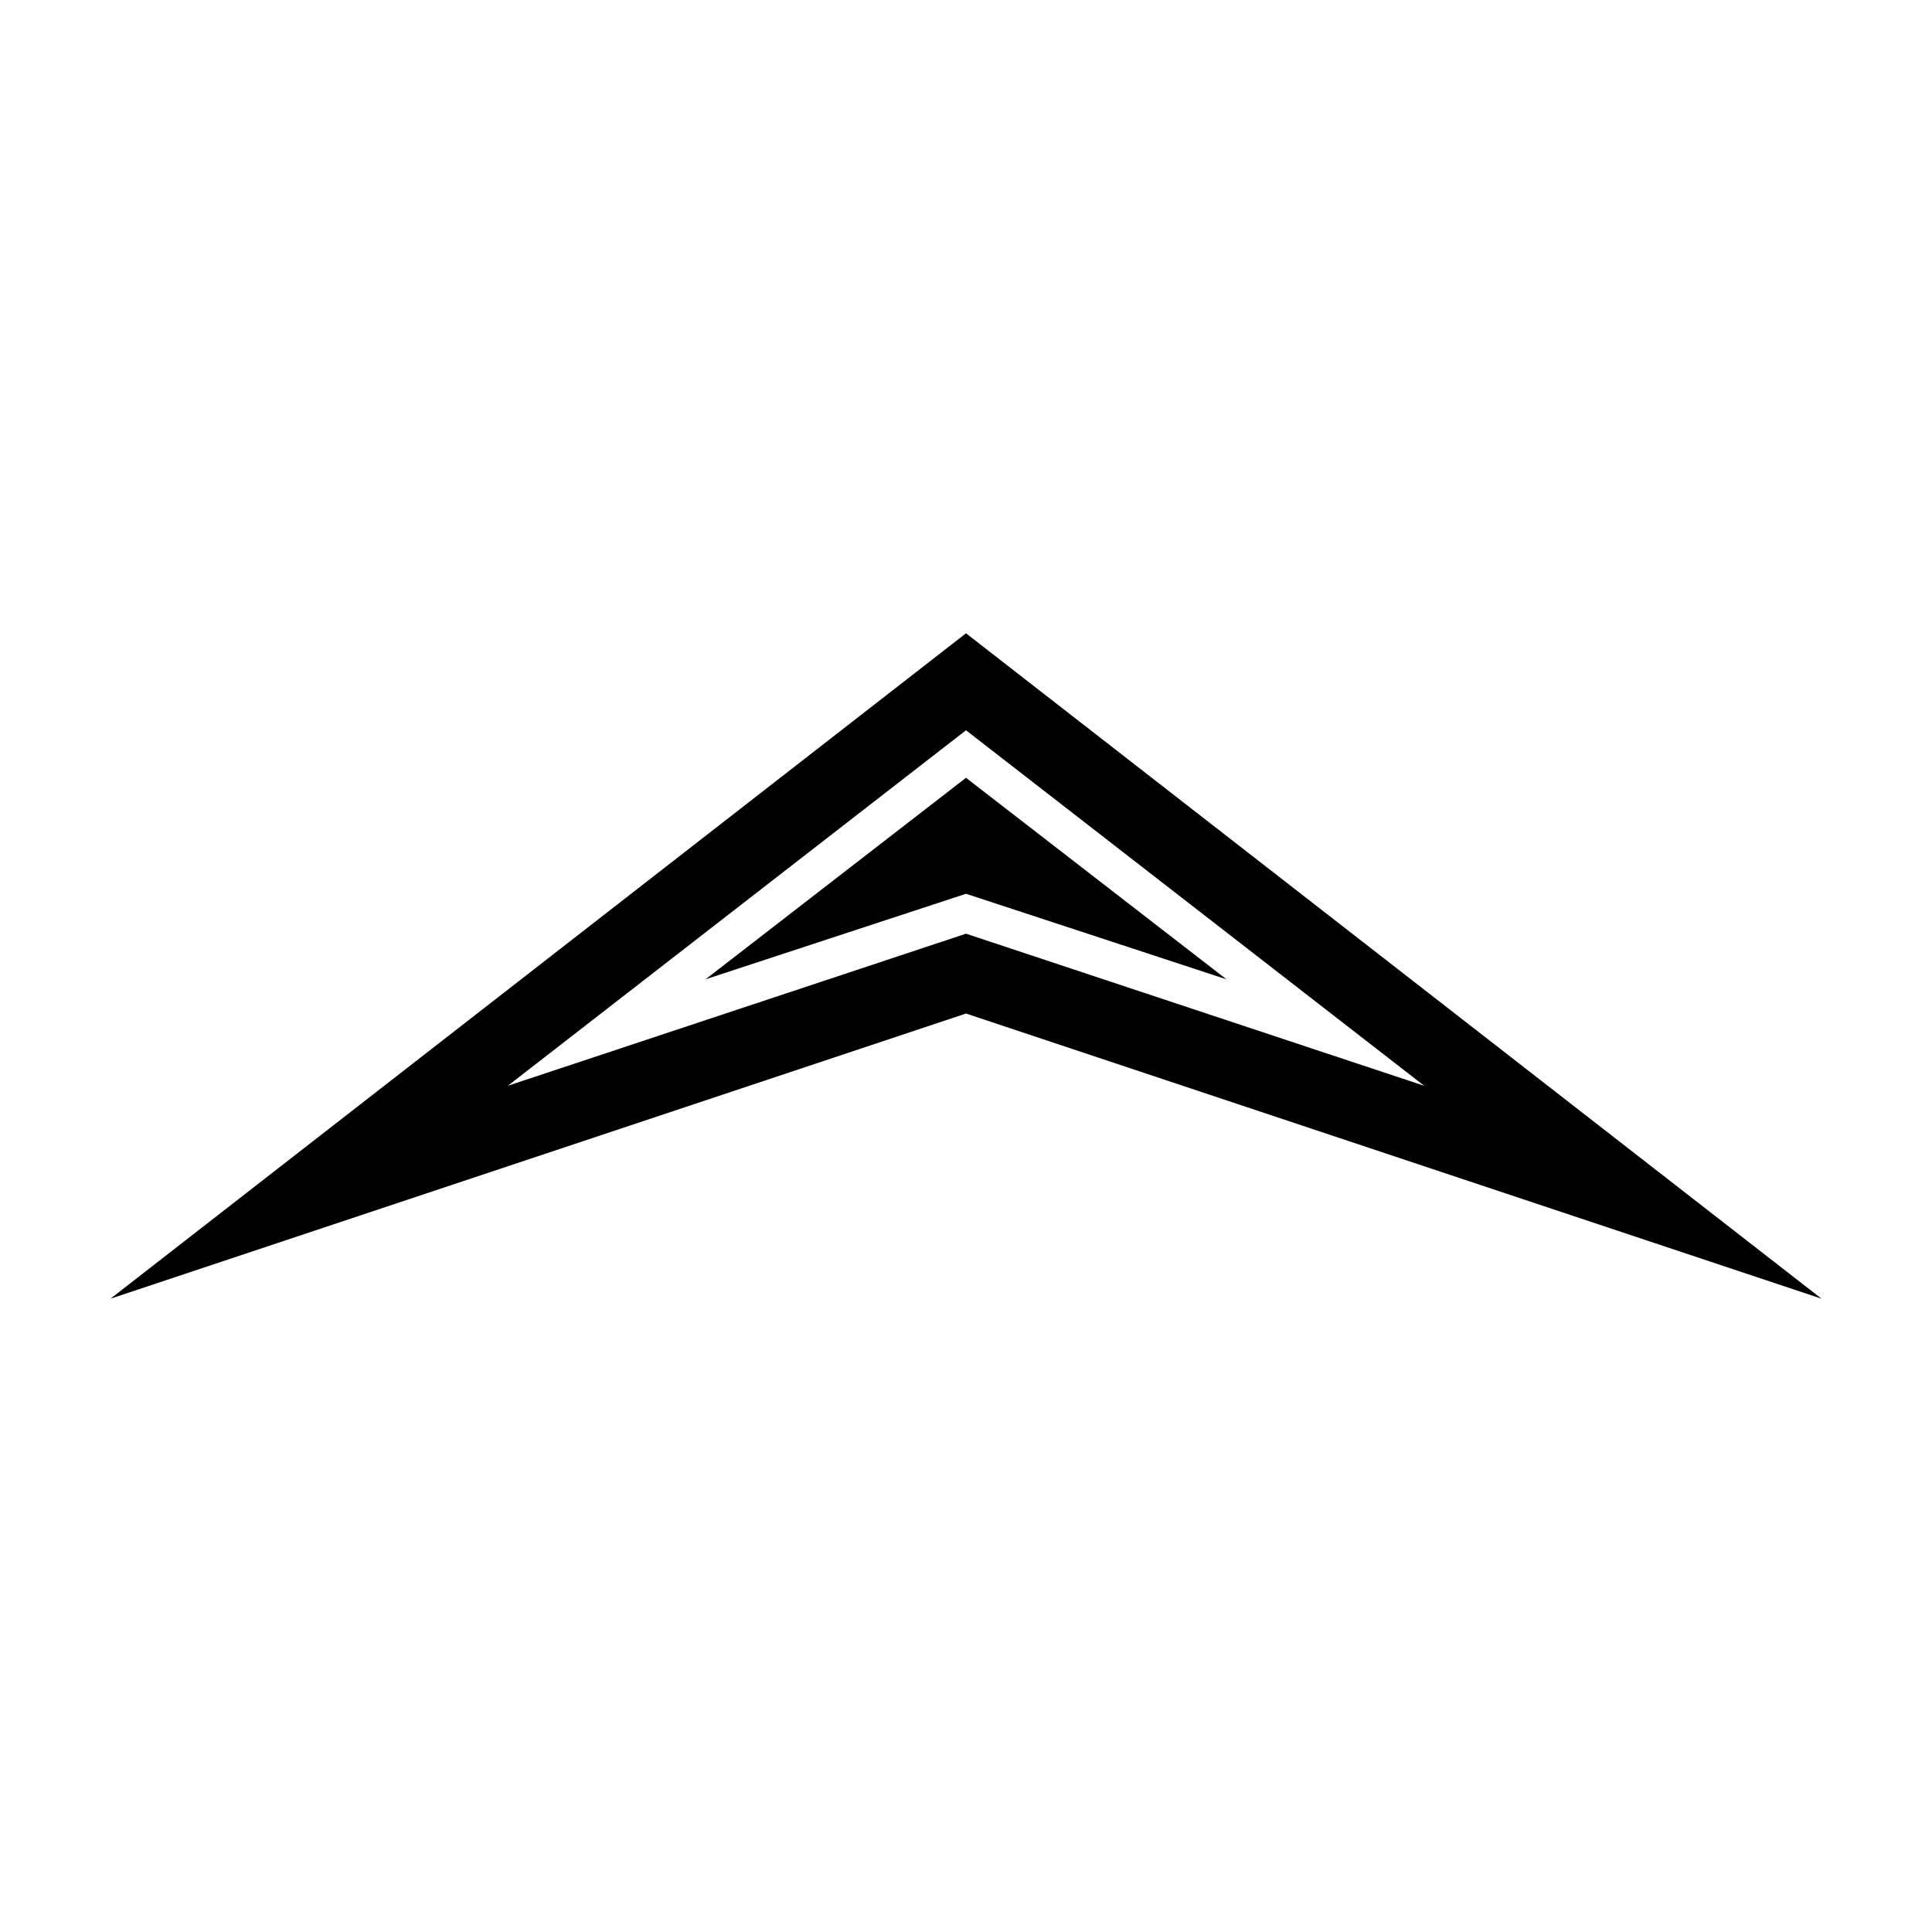
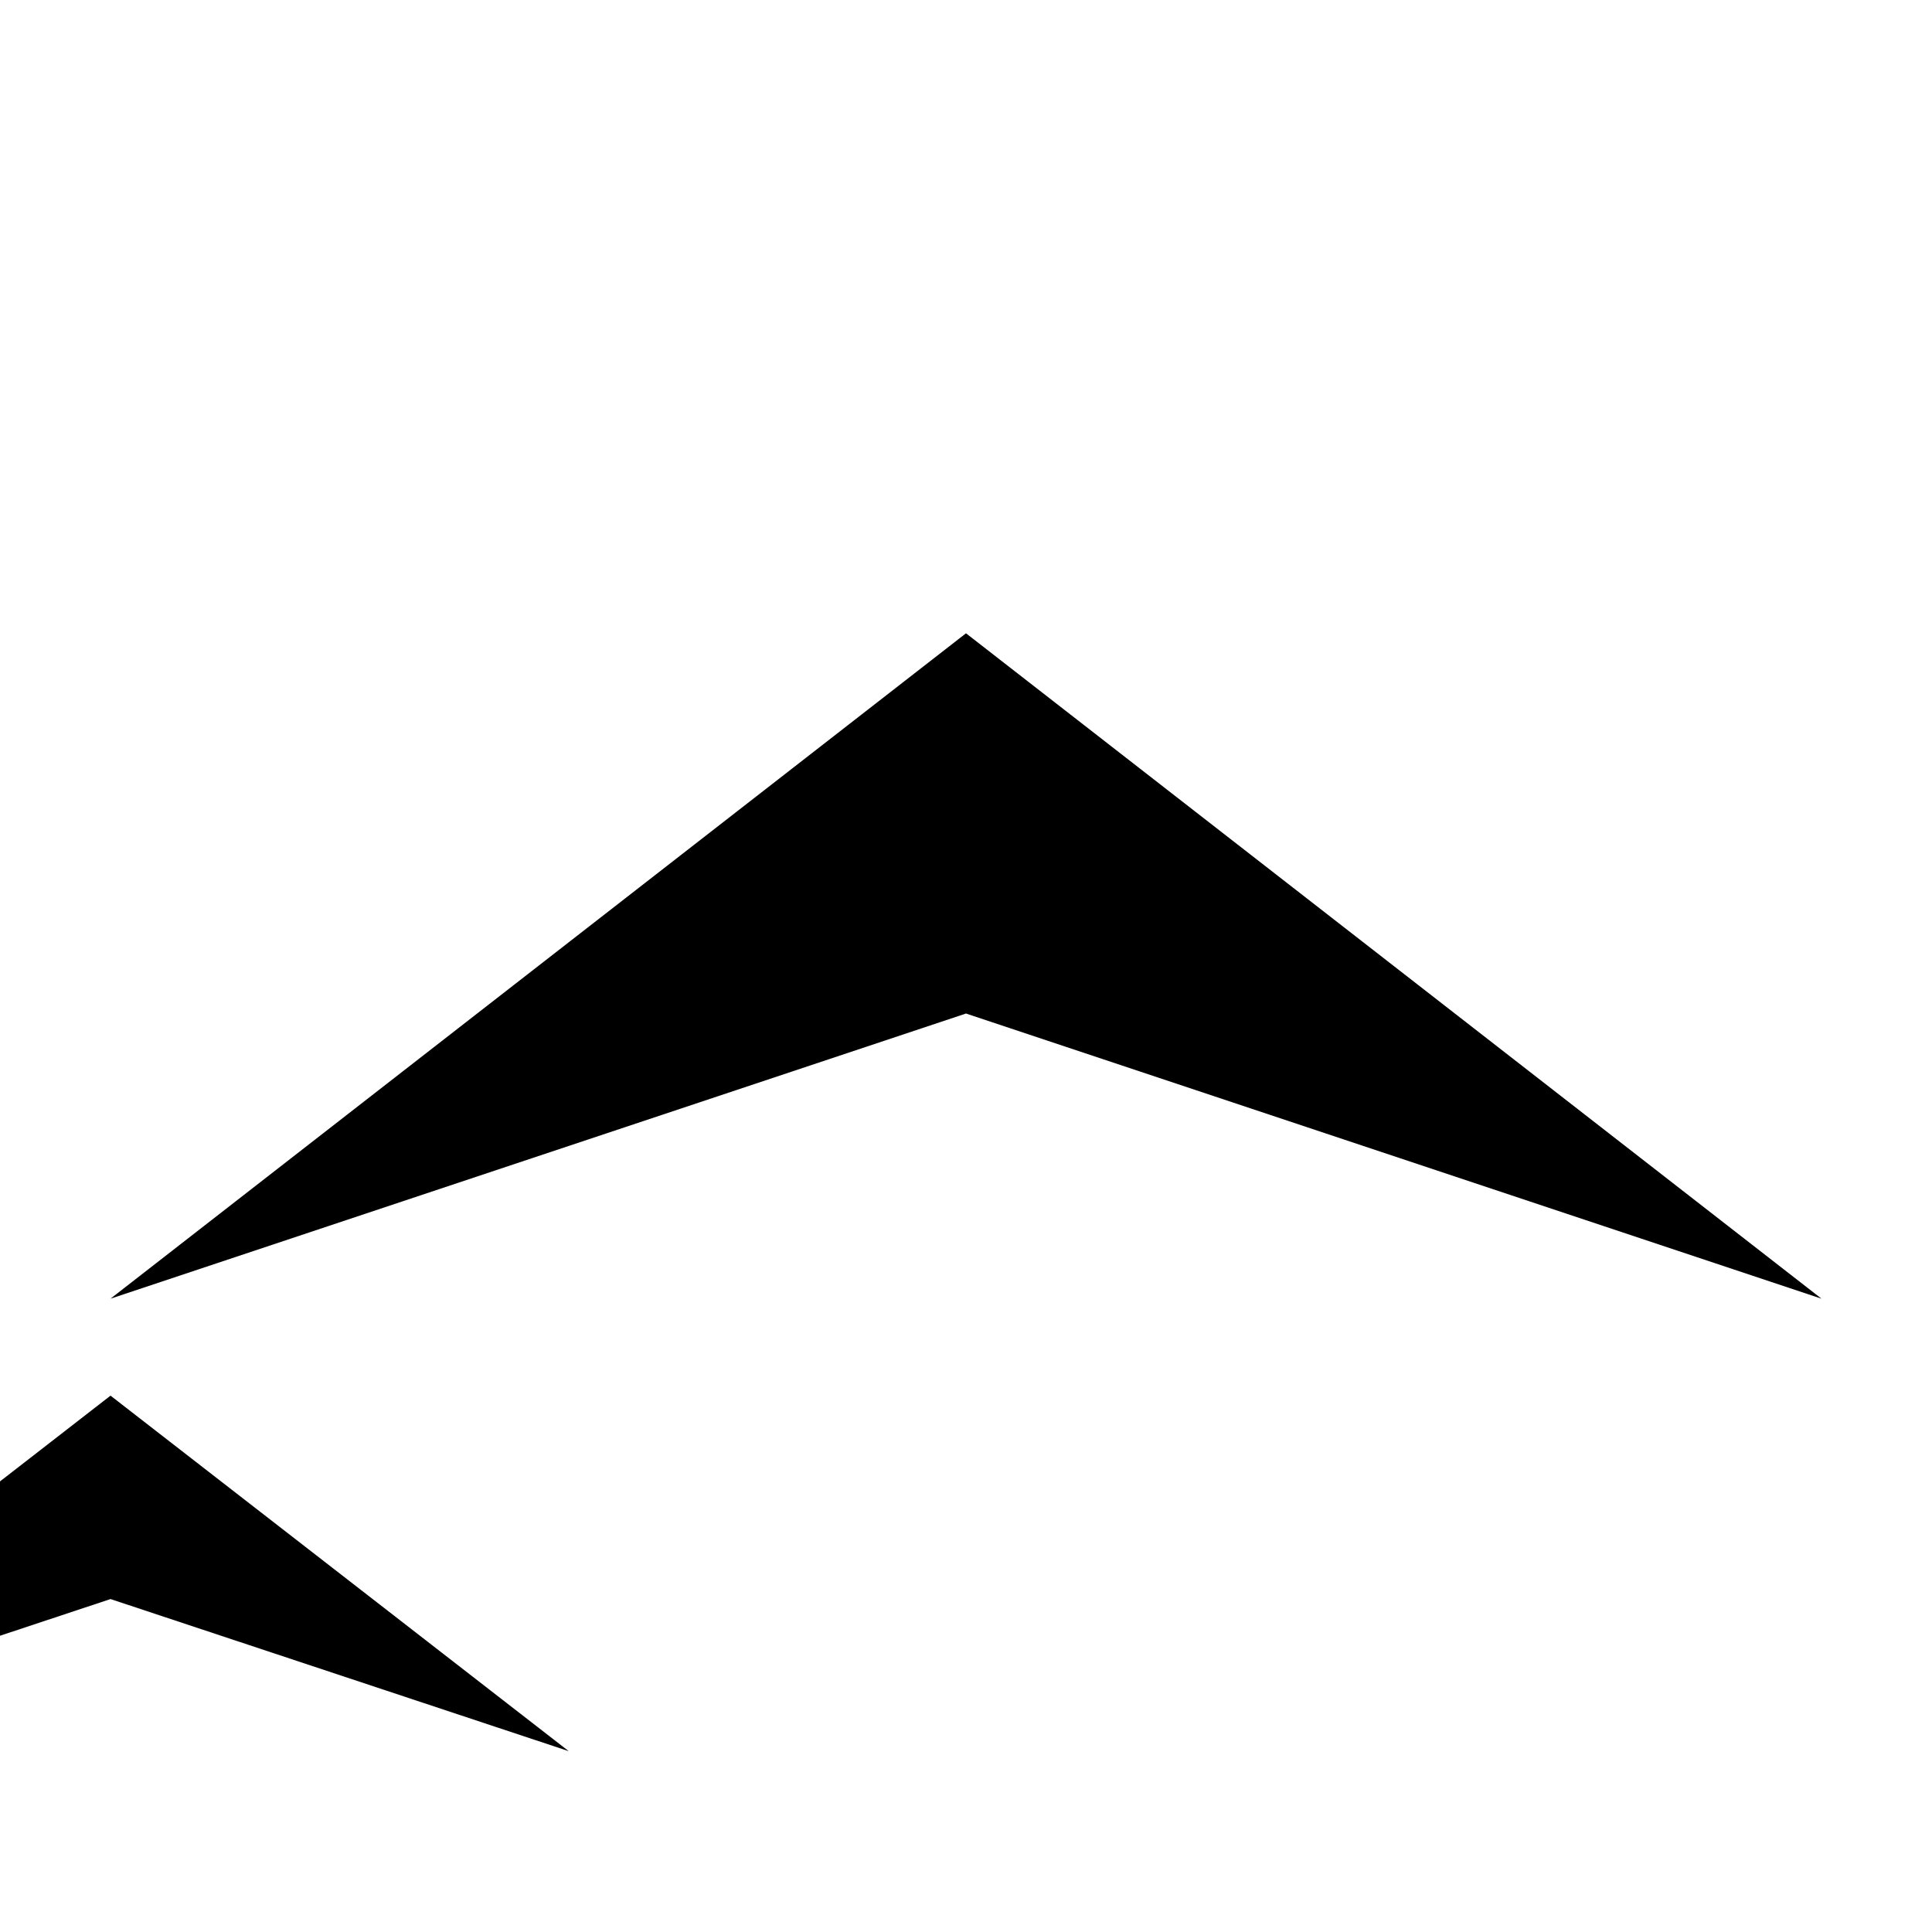
<svg xmlns="http://www.w3.org/2000/svg" fill="#000000" width="800px" height="800px" version="1.1" viewBox="144 144 512 512">
-   <path d="m400 311.83 226.71 176.33-226.71-75.57-226.71 75.57zm121.42 119.91-121.42-94.211-121.42 94.211 121.42-40.305zm-52.398-28.215-69.02-53.402-69.023 53.402 69.023-22.668z" />
+   <path d="m400 311.83 226.71 176.33-226.71-75.57-226.71 75.57m121.42 119.91-121.42-94.211-121.42 94.211 121.42-40.305zm-52.398-28.215-69.02-53.402-69.023 53.402 69.023-22.668z" />
</svg>